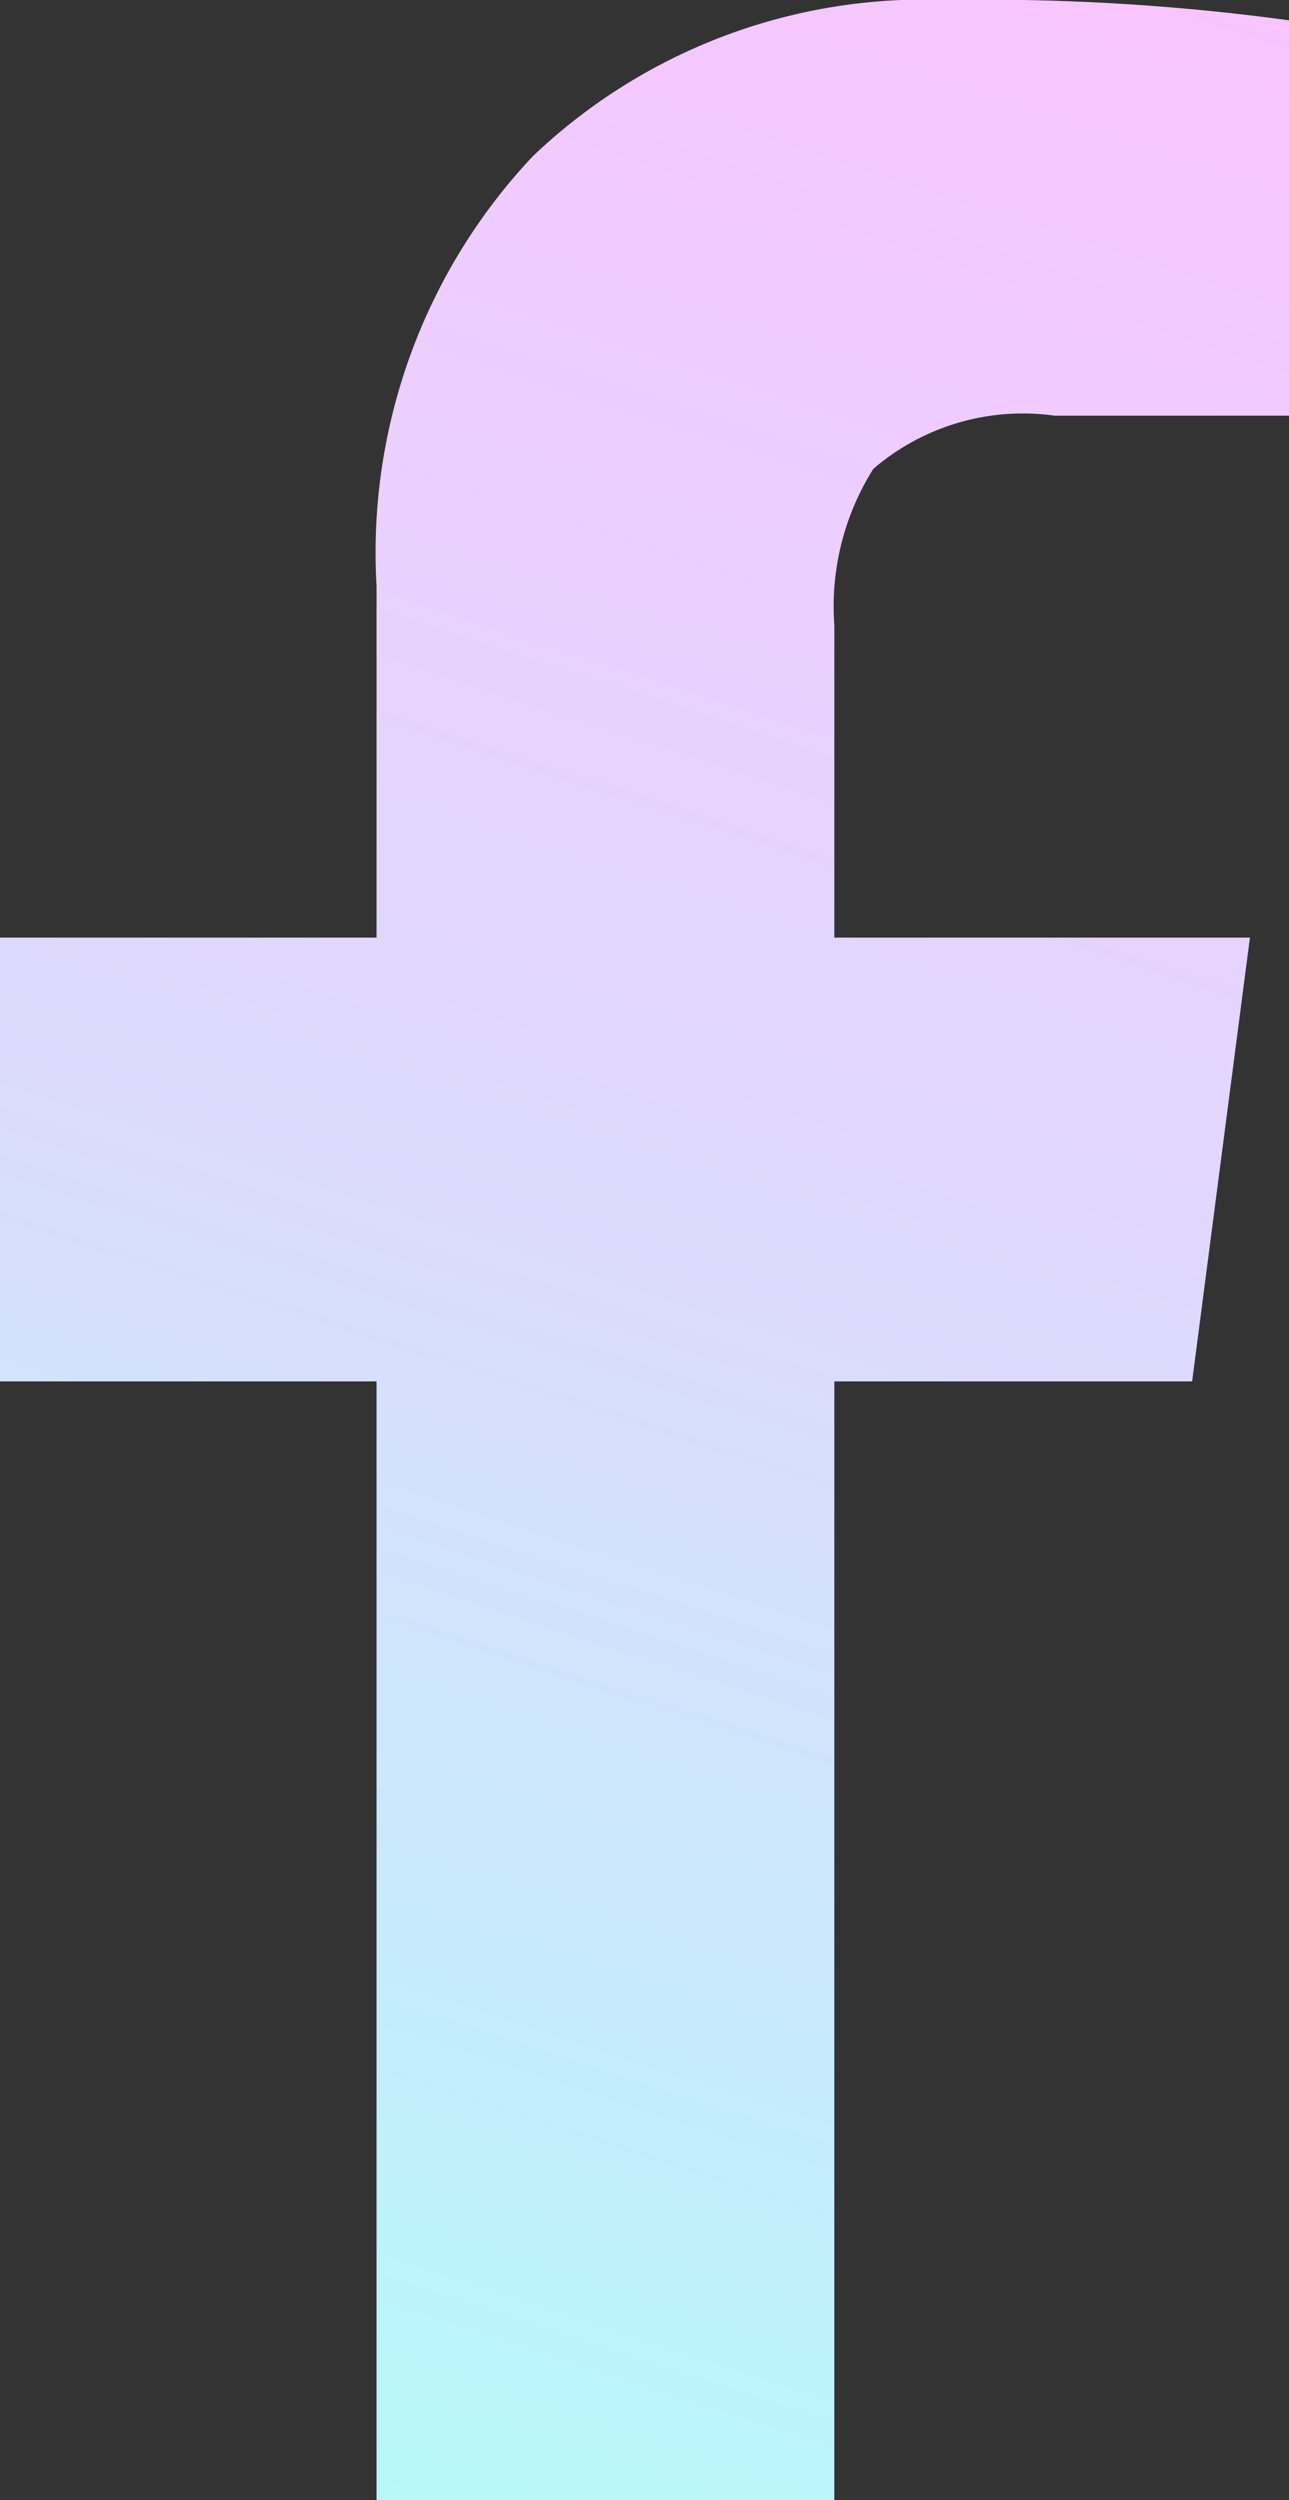
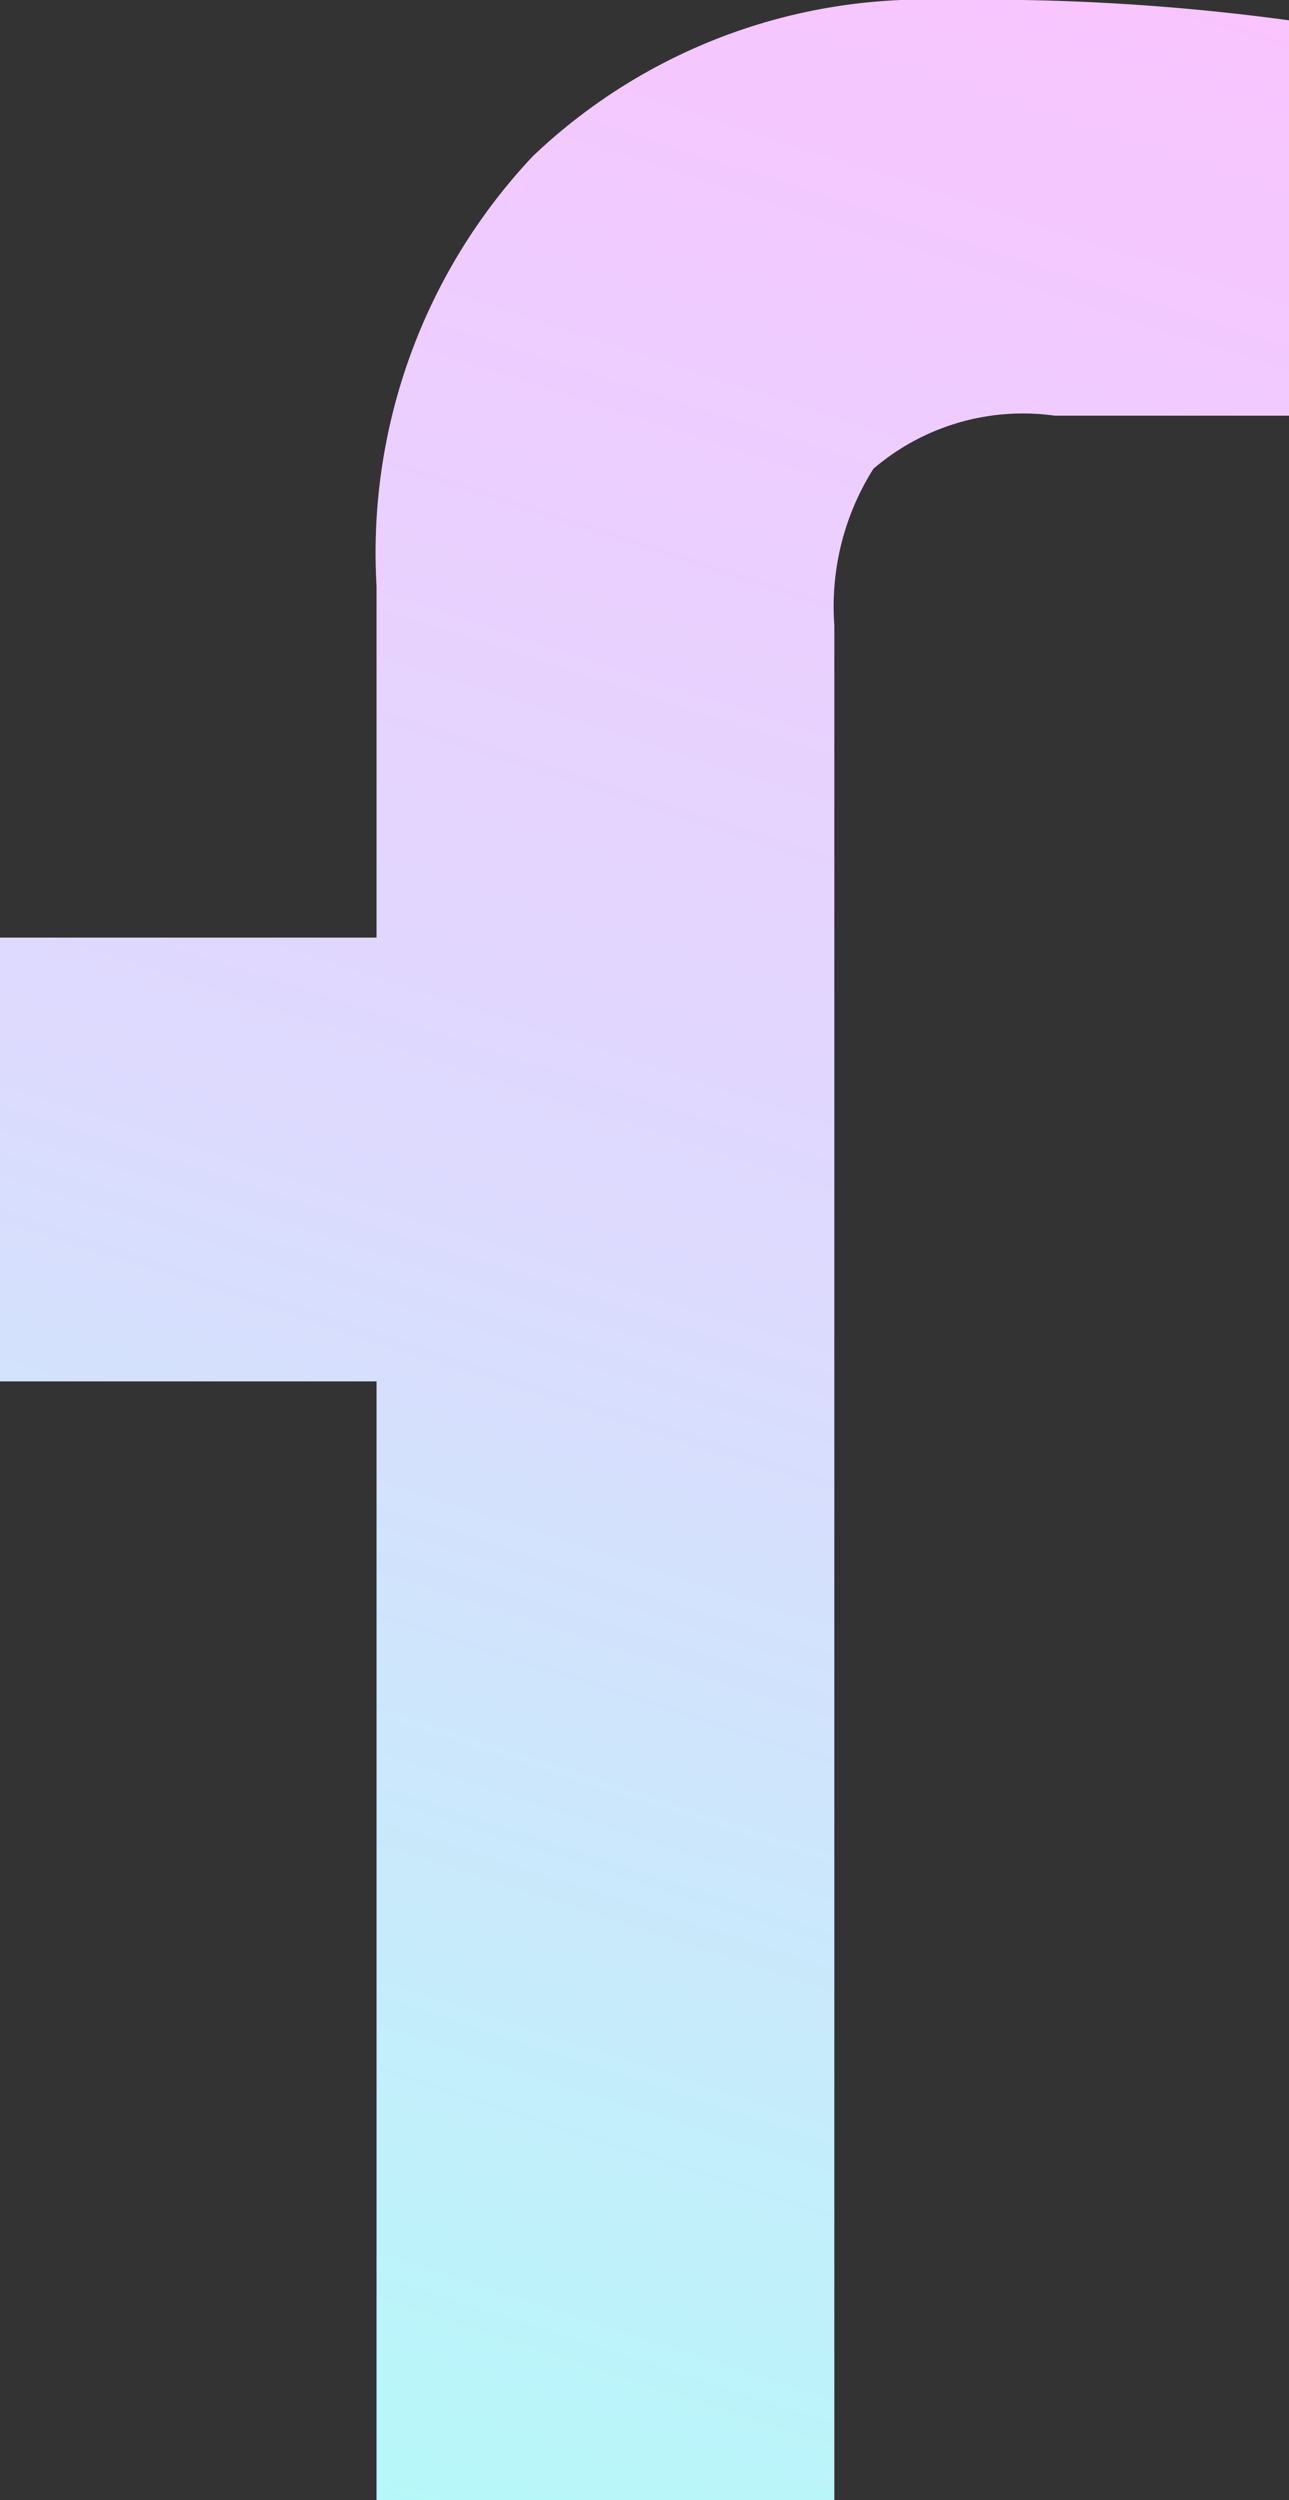
<svg xmlns="http://www.w3.org/2000/svg" viewBox="0 0 8.25 16">
  <rect x="0" y="0" width="8.25" height="16" fill="#333333" stroke="none" />
  <defs>
    <style>.cls-1{fill:url(#linear-gradient);}</style>
    <linearGradient id="linear-gradient" x1="1.18" y1="15.6" x2="6.4" y2="-0.48" gradientUnits="userSpaceOnUse">
      <stop offset="0" stop-color="#b6f8f9" />
      <stop offset="0.49" stop-color="#dddafe" />
      <stop offset="1" stop-color="#f9c4ff" />
    </linearGradient>
  </defs>
  <title>fb</title>
  <g id="Layer_2" data-name="Layer 2">
    <g id="Layer_1-2" data-name="Layer 1">
-       <path class="cls-1" d="M2.41,8.84H0V6H2.41V3.75A3.7,3.7,0,0,1,3.41,1,3.63,3.63,0,0,1,6.06,0,14.42,14.42,0,0,1,8.25.13V2.66H6.75A1.47,1.47,0,0,0,5.59,3a1.65,1.65,0,0,0-.25,1V6H8L7.63,8.84H5.34V16H2.41Z" />
+       <path class="cls-1" d="M2.41,8.84H0V6H2.41V3.75A3.7,3.7,0,0,1,3.41,1,3.63,3.63,0,0,1,6.06,0,14.42,14.42,0,0,1,8.25.13V2.66H6.75A1.47,1.47,0,0,0,5.59,3a1.65,1.65,0,0,0-.25,1V6H8H5.34V16H2.41Z" />
    </g>
  </g>
</svg>